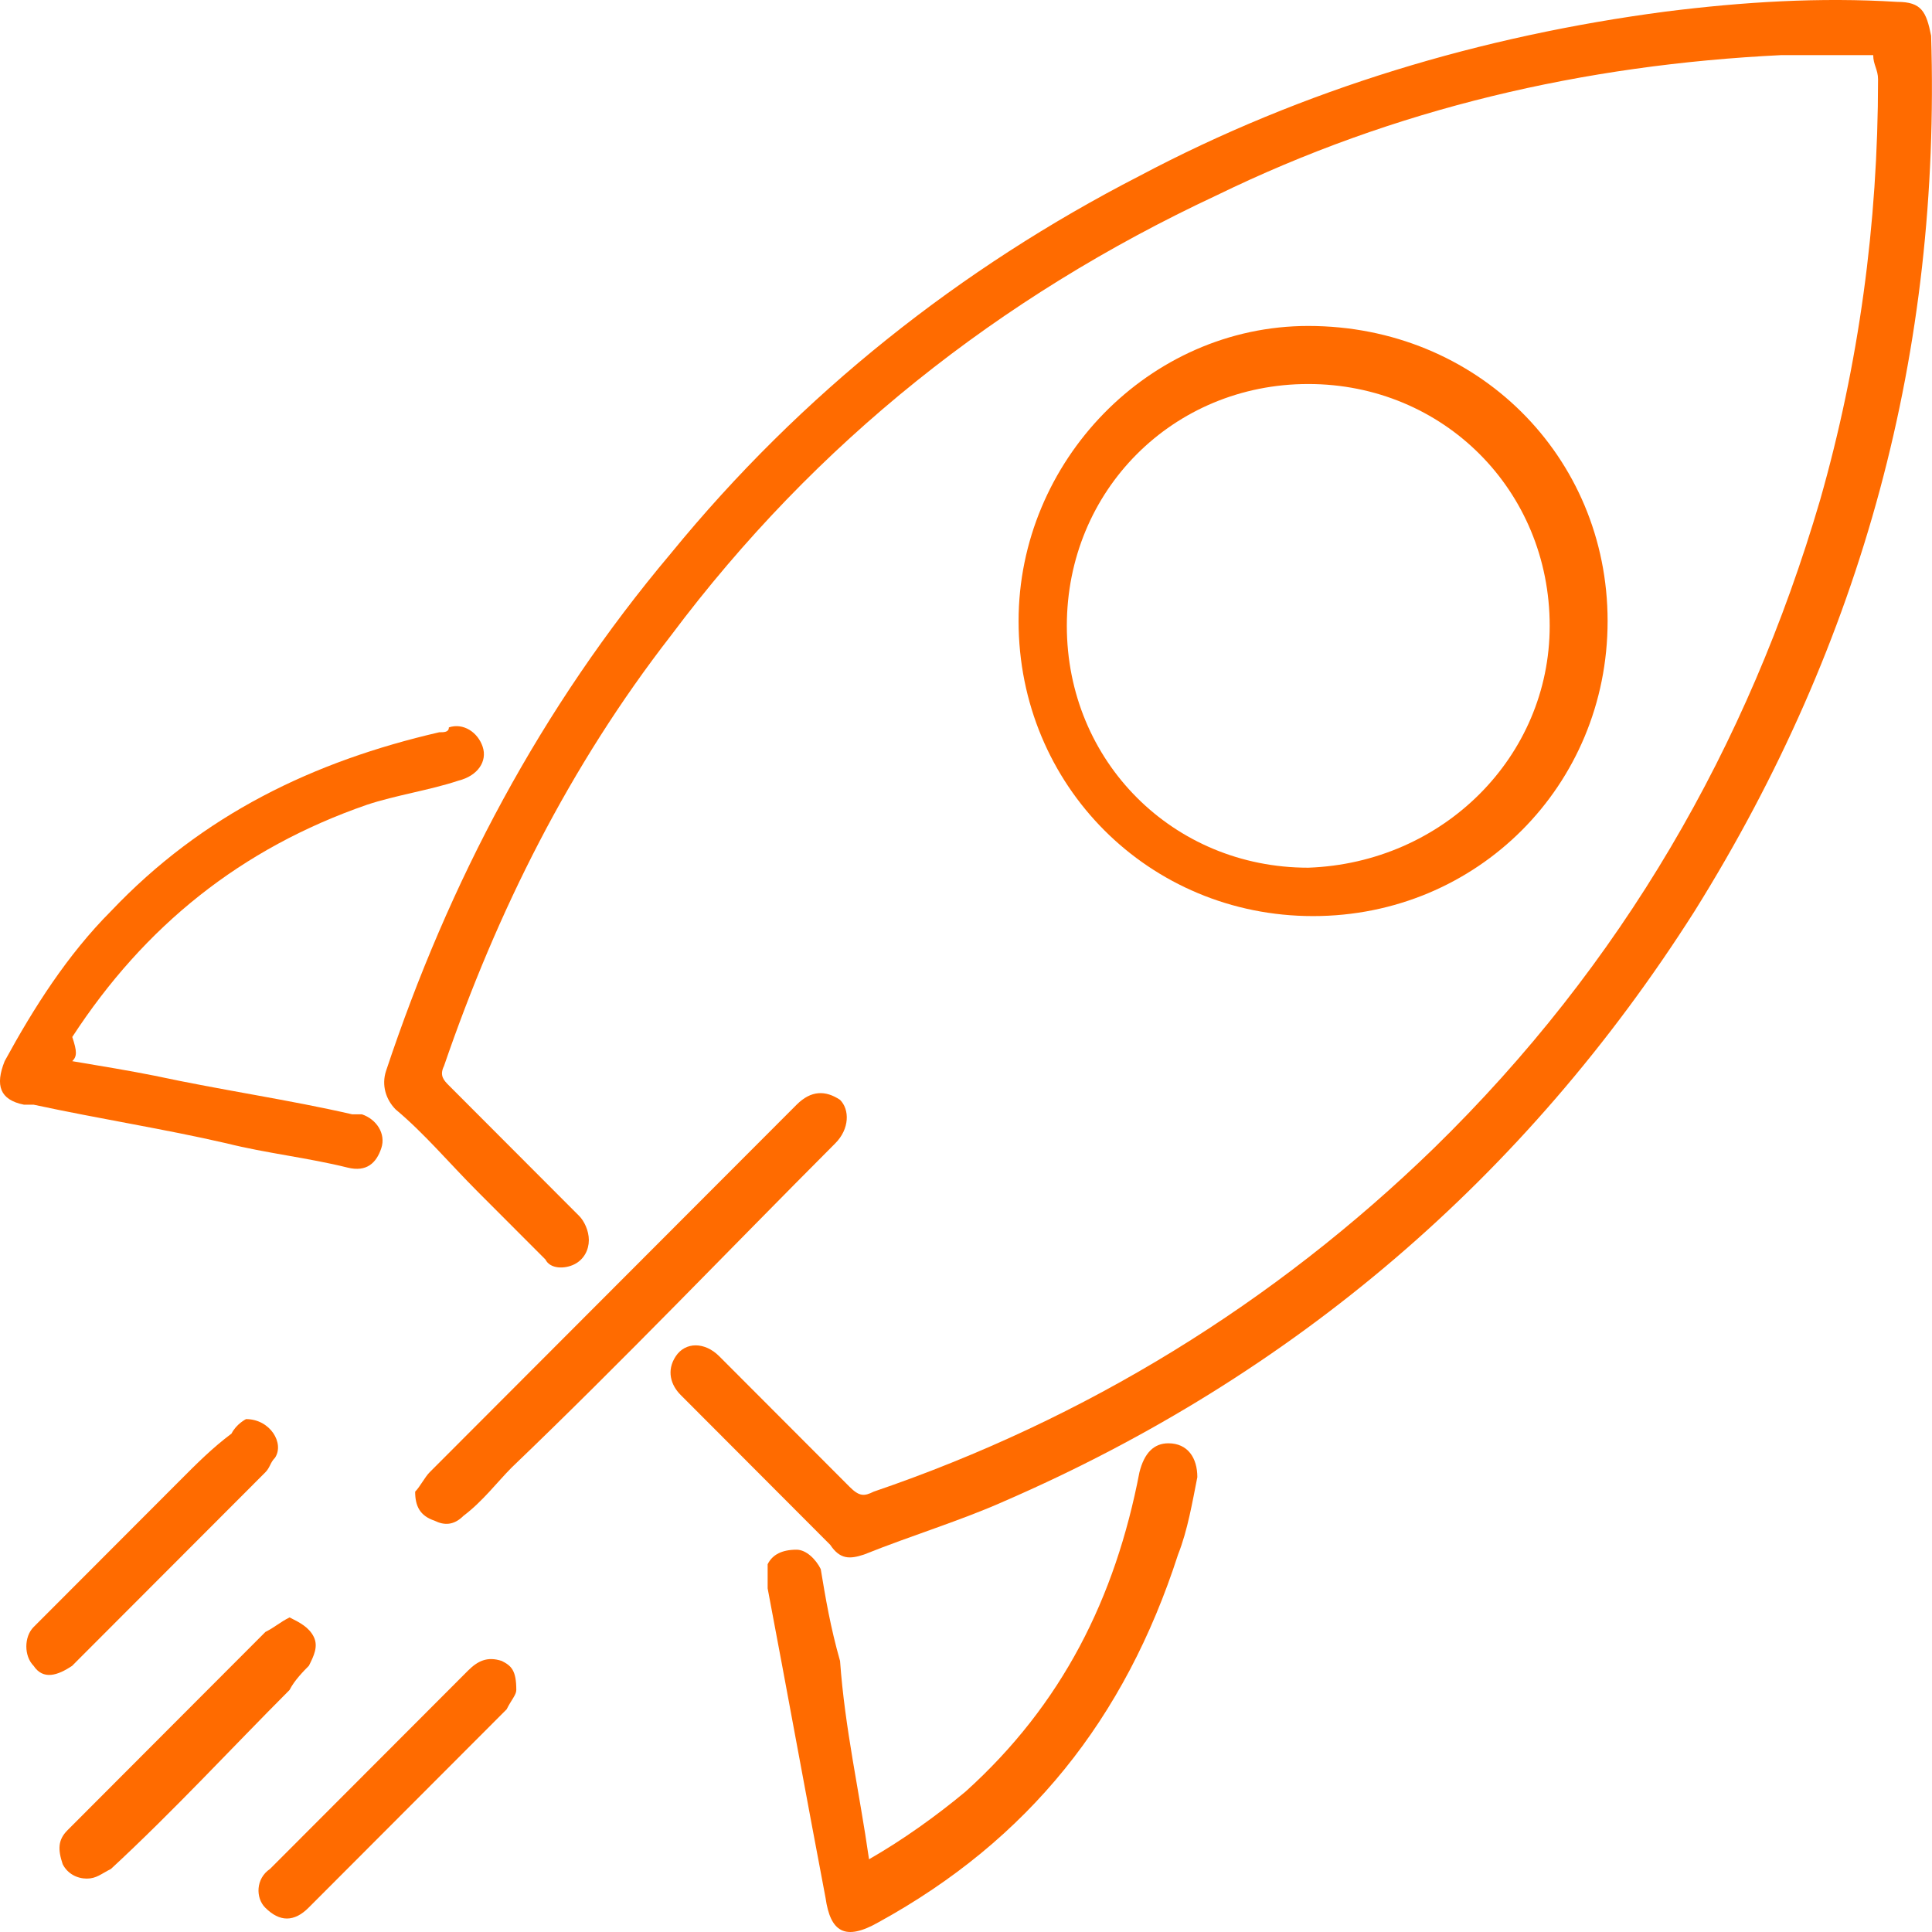
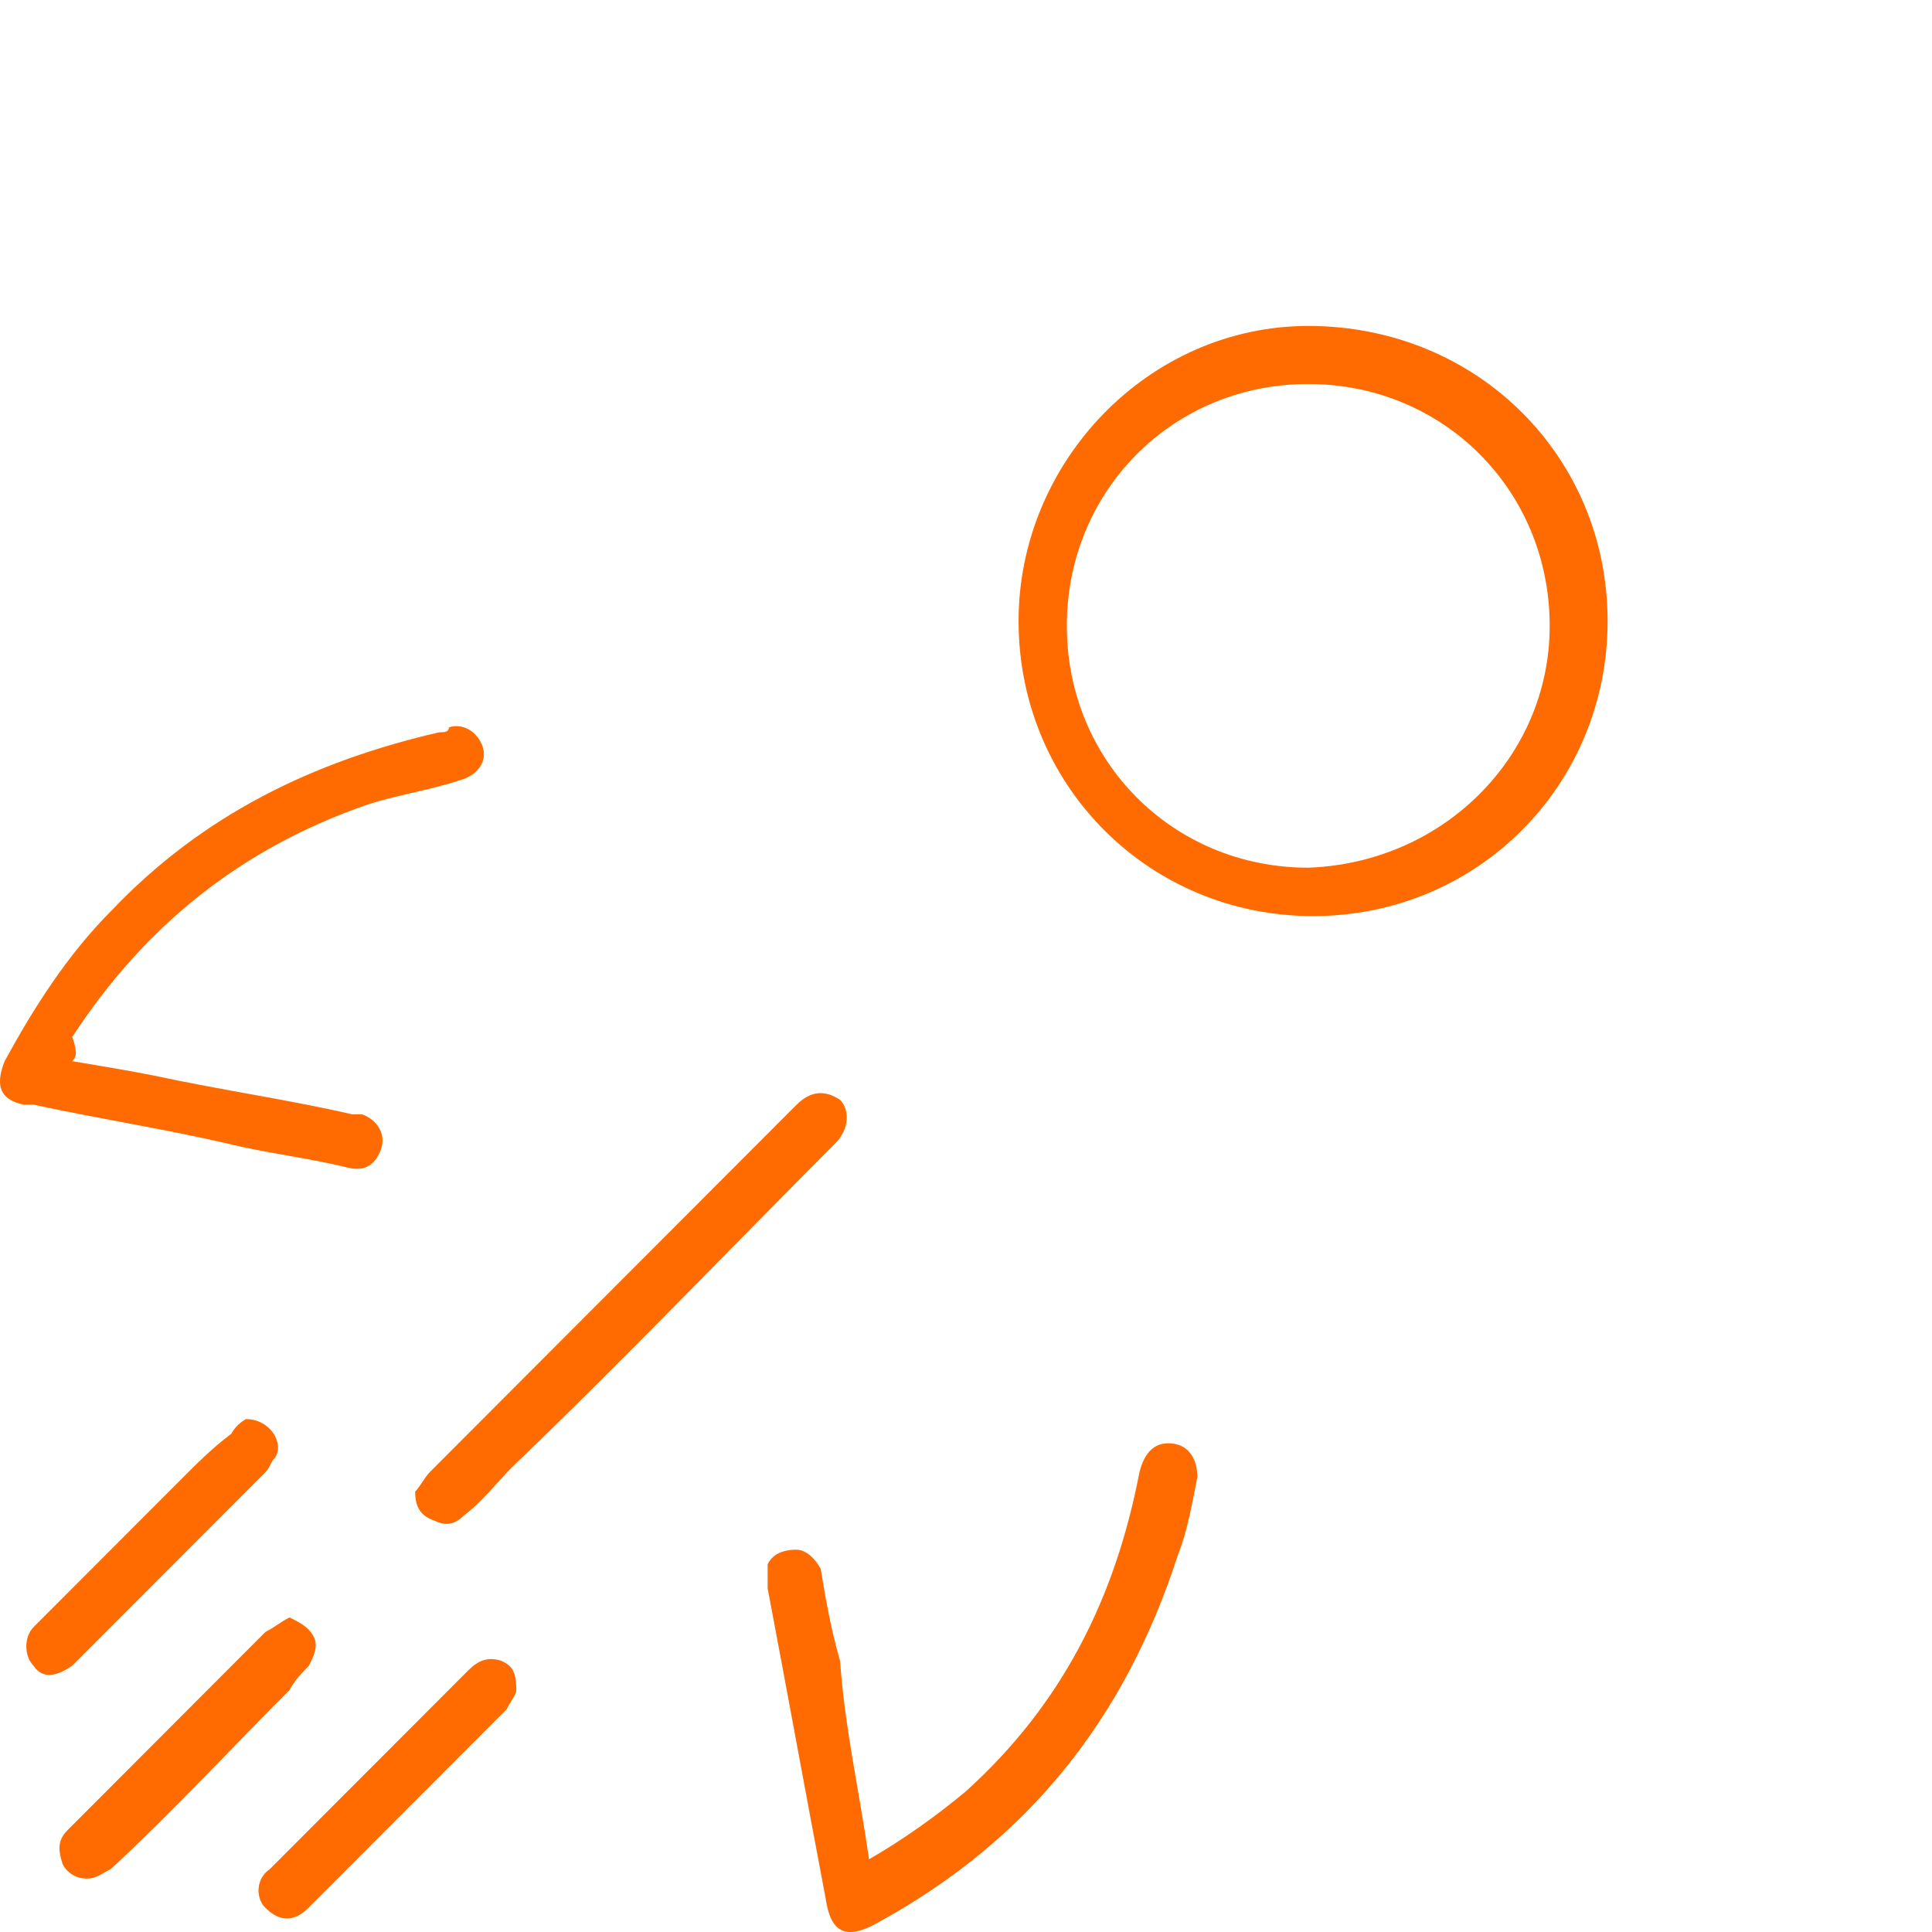
<svg xmlns="http://www.w3.org/2000/svg" width="42" height="42" viewBox="0 0 42 42" fill="none">
-   <path d="M40.722 1.198C40.092 1.198 39.357 1.198 38.727 1.198C34.424 1.408 30.33 2.355 26.447 4.247C21.723 6.455 17.735 9.61 14.586 13.816C12.381 16.655 10.807 19.809 9.652 23.174C9.547 23.384 9.652 23.489 9.757 23.595C10.702 24.541 11.647 25.487 12.591 26.434C12.696 26.539 12.801 26.749 12.801 26.959C12.801 27.17 12.696 27.38 12.486 27.485C12.276 27.59 11.961 27.59 11.857 27.38C11.332 26.854 10.912 26.434 10.387 25.908C9.757 25.277 9.232 24.646 8.603 24.12C8.393 23.91 8.288 23.595 8.393 23.279C9.757 19.178 11.752 15.393 14.586 12.028C17.42 8.558 20.884 5.824 24.767 3.827C28.336 1.934 32.22 0.777 36.208 0.252C37.888 0.041 39.567 -0.064 41.247 0.041C41.771 0.041 41.876 0.252 41.981 0.777C42.191 7.612 40.512 13.921 36.838 19.809C33.164 25.592 28.126 29.904 21.828 32.637C20.884 33.058 19.834 33.373 18.784 33.794C18.469 33.899 18.259 33.899 18.049 33.584C17 32.532 15.845 31.376 14.796 30.324C14.586 30.114 14.481 29.798 14.691 29.483C14.9 29.168 15.32 29.168 15.635 29.483C16.58 30.429 17.525 31.376 18.469 32.322C18.679 32.532 18.784 32.532 18.994 32.427C23.613 30.85 27.706 28.326 31.17 24.962C35.264 20.966 37.993 16.234 39.567 10.872C40.407 7.927 40.827 4.878 40.827 1.724C40.827 1.513 40.722 1.408 40.722 1.198Z" fill="#FF6B00" />
  <path d="M34.948 13.501C34.948 17.076 32.114 19.915 28.545 19.915C24.977 19.915 22.143 17.076 22.143 13.501C22.143 10.031 24.977 7.086 28.44 7.086C32.114 7.086 34.948 9.925 34.948 13.501ZM33.689 13.606C33.689 10.662 31.379 8.348 28.44 8.348C25.501 8.348 23.192 10.662 23.192 13.606C23.192 16.55 25.501 18.863 28.44 18.863C31.379 18.758 33.689 16.445 33.689 13.606Z" fill="#FF6B00" />
  <path d="M18.892 40.419C19.627 39.998 20.361 39.472 20.991 38.947C23.09 37.054 24.245 34.741 24.77 32.007C24.875 31.586 25.085 31.376 25.399 31.376C25.819 31.376 26.029 31.691 26.029 32.112C25.924 32.638 25.819 33.269 25.61 33.794C24.455 37.369 22.356 39.998 19.102 41.786C18.367 42.206 18.052 41.996 17.947 41.26C17.527 39.052 17.107 36.738 16.688 34.53C16.688 34.32 16.688 34.11 16.688 34.005C16.793 33.794 17.002 33.689 17.317 33.689C17.527 33.689 17.737 33.899 17.842 34.11C17.947 34.741 18.052 35.371 18.262 36.108C18.367 37.58 18.682 38.947 18.892 40.419Z" fill="#FF6B00" />
  <path d="M1.571 23.069C2.201 23.174 2.83 23.279 3.355 23.384C4.825 23.7 6.294 23.91 7.659 24.225C7.764 24.225 7.764 24.225 7.869 24.225C8.184 24.331 8.394 24.646 8.289 24.961C8.184 25.277 7.974 25.487 7.554 25.382C6.714 25.172 5.769 25.067 4.93 24.856C3.565 24.541 2.201 24.331 0.731 24.015C0.626 24.015 0.626 24.015 0.521 24.015C-0.004 23.91 -0.109 23.595 0.101 23.069C0.731 21.912 1.466 20.756 2.411 19.809C4.405 17.706 6.819 16.549 9.548 15.919C9.653 15.919 9.758 15.919 9.758 15.813C10.073 15.708 10.388 15.919 10.493 16.234C10.598 16.549 10.388 16.865 9.968 16.97C9.338 17.18 8.603 17.286 7.974 17.496C5.245 18.442 3.145 20.125 1.571 22.543C1.676 22.858 1.676 22.964 1.571 23.069Z" fill="#FF6B00" />
  <path d="M9.025 32.427C9.13 32.322 9.235 32.111 9.34 32.006C11.335 30.008 13.224 28.116 15.218 26.118C15.953 25.382 16.583 24.751 17.318 24.015C17.633 23.7 17.947 23.7 18.262 23.91C18.472 24.12 18.472 24.541 18.157 24.856C15.848 27.169 13.539 29.588 11.125 31.901C10.81 32.217 10.495 32.637 10.075 32.953C9.865 33.163 9.655 33.163 9.445 33.058C9.13 32.953 9.025 32.742 9.025 32.427Z" fill="#FF6B00" />
  <path d="M6.295 35.161C6.505 35.266 6.715 35.371 6.82 35.582C6.925 35.792 6.82 36.002 6.715 36.212C6.61 36.318 6.4 36.528 6.295 36.738C5.036 38 3.776 39.367 2.412 40.629C2.202 40.734 2.097 40.839 1.887 40.839C1.677 40.839 1.467 40.734 1.362 40.524C1.257 40.208 1.257 39.998 1.467 39.788C2.307 38.946 3.146 38.105 3.986 37.264C4.616 36.633 5.141 36.107 5.77 35.477C5.98 35.371 6.085 35.266 6.295 35.161Z" fill="#FF6B00" />
  <path d="M5.348 30.85C5.873 30.85 6.188 31.376 5.978 31.691C5.873 31.796 5.873 31.901 5.768 32.007C4.403 33.373 3.039 34.74 1.674 36.107L1.569 36.213C1.255 36.423 0.94 36.528 0.73 36.213C0.52 36.002 0.52 35.582 0.73 35.371C1.779 34.32 2.829 33.268 3.879 32.217C4.298 31.796 4.613 31.481 5.033 31.165C5.138 30.955 5.348 30.85 5.348 30.85Z" fill="#FF6B00" />
  <path d="M11.224 36.739C11.224 36.844 11.119 36.949 11.014 37.159C9.544 38.631 8.18 39.998 6.71 41.47C6.395 41.786 6.08 41.786 5.765 41.47C5.556 41.26 5.556 40.84 5.87 40.629C7.34 39.157 8.704 37.79 10.174 36.318C10.384 36.108 10.594 36.003 10.909 36.108C11.119 36.213 11.224 36.318 11.224 36.739Z" fill="#FF6B00" />
</svg>